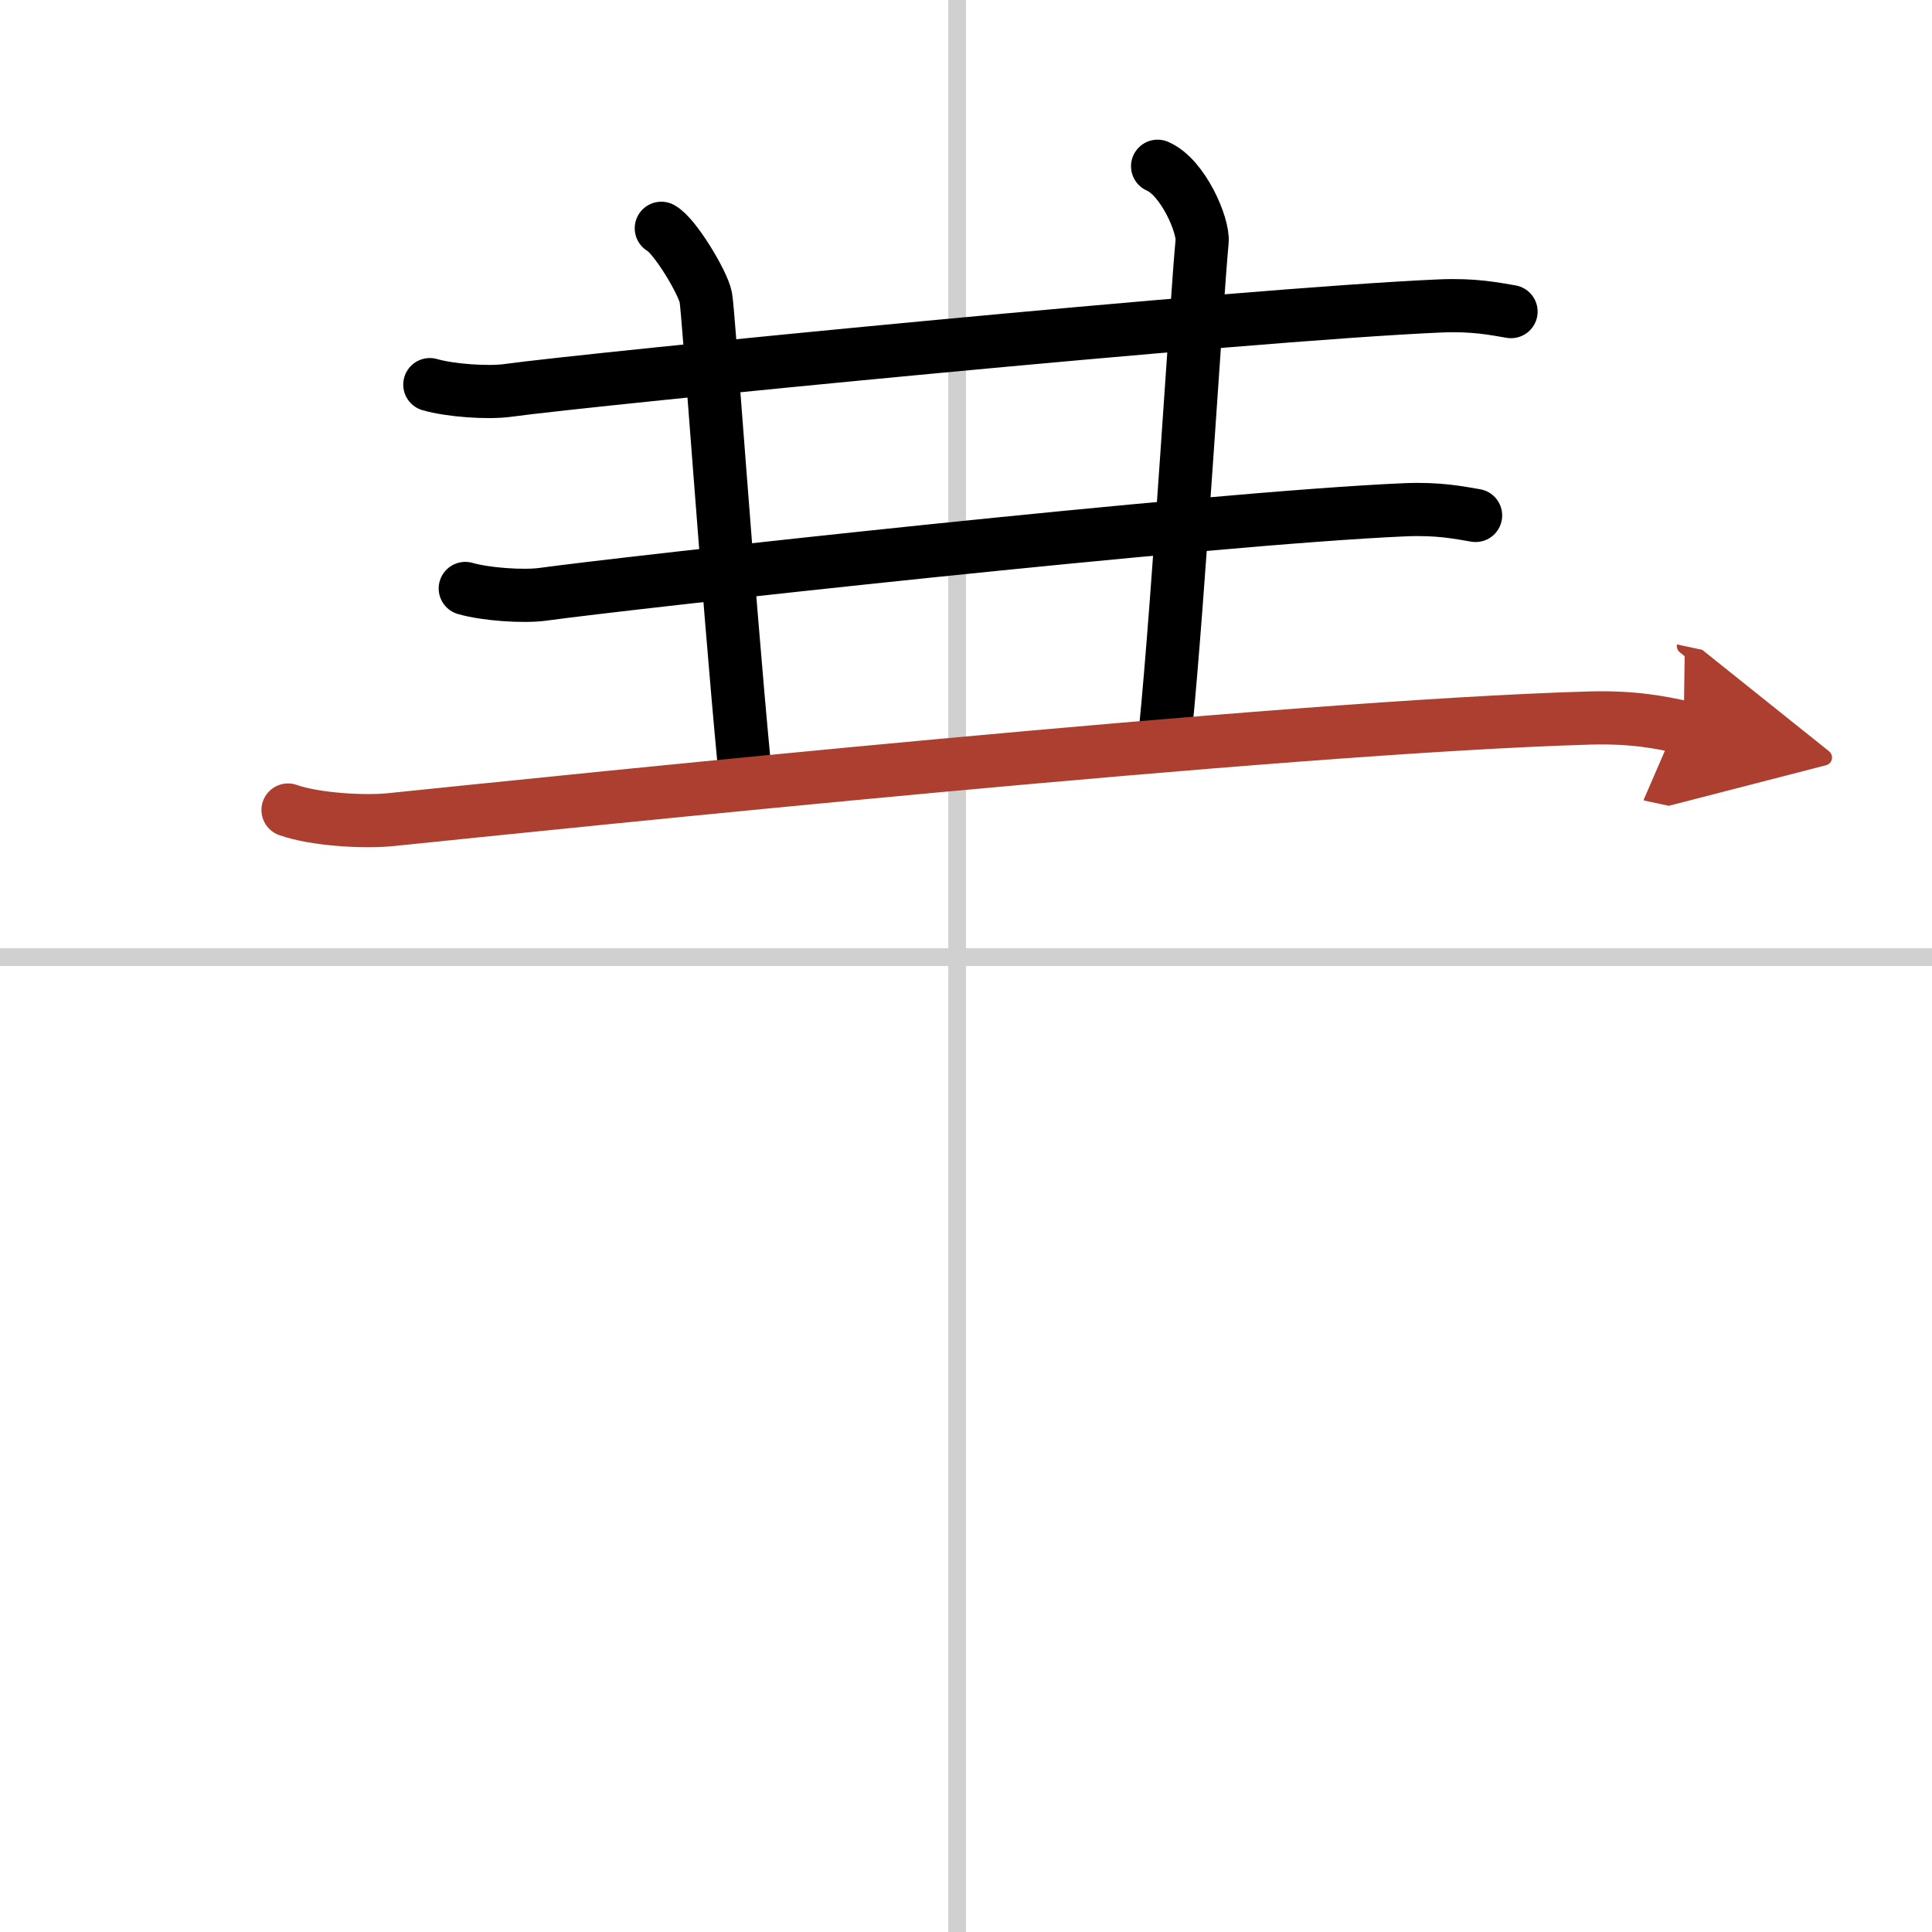
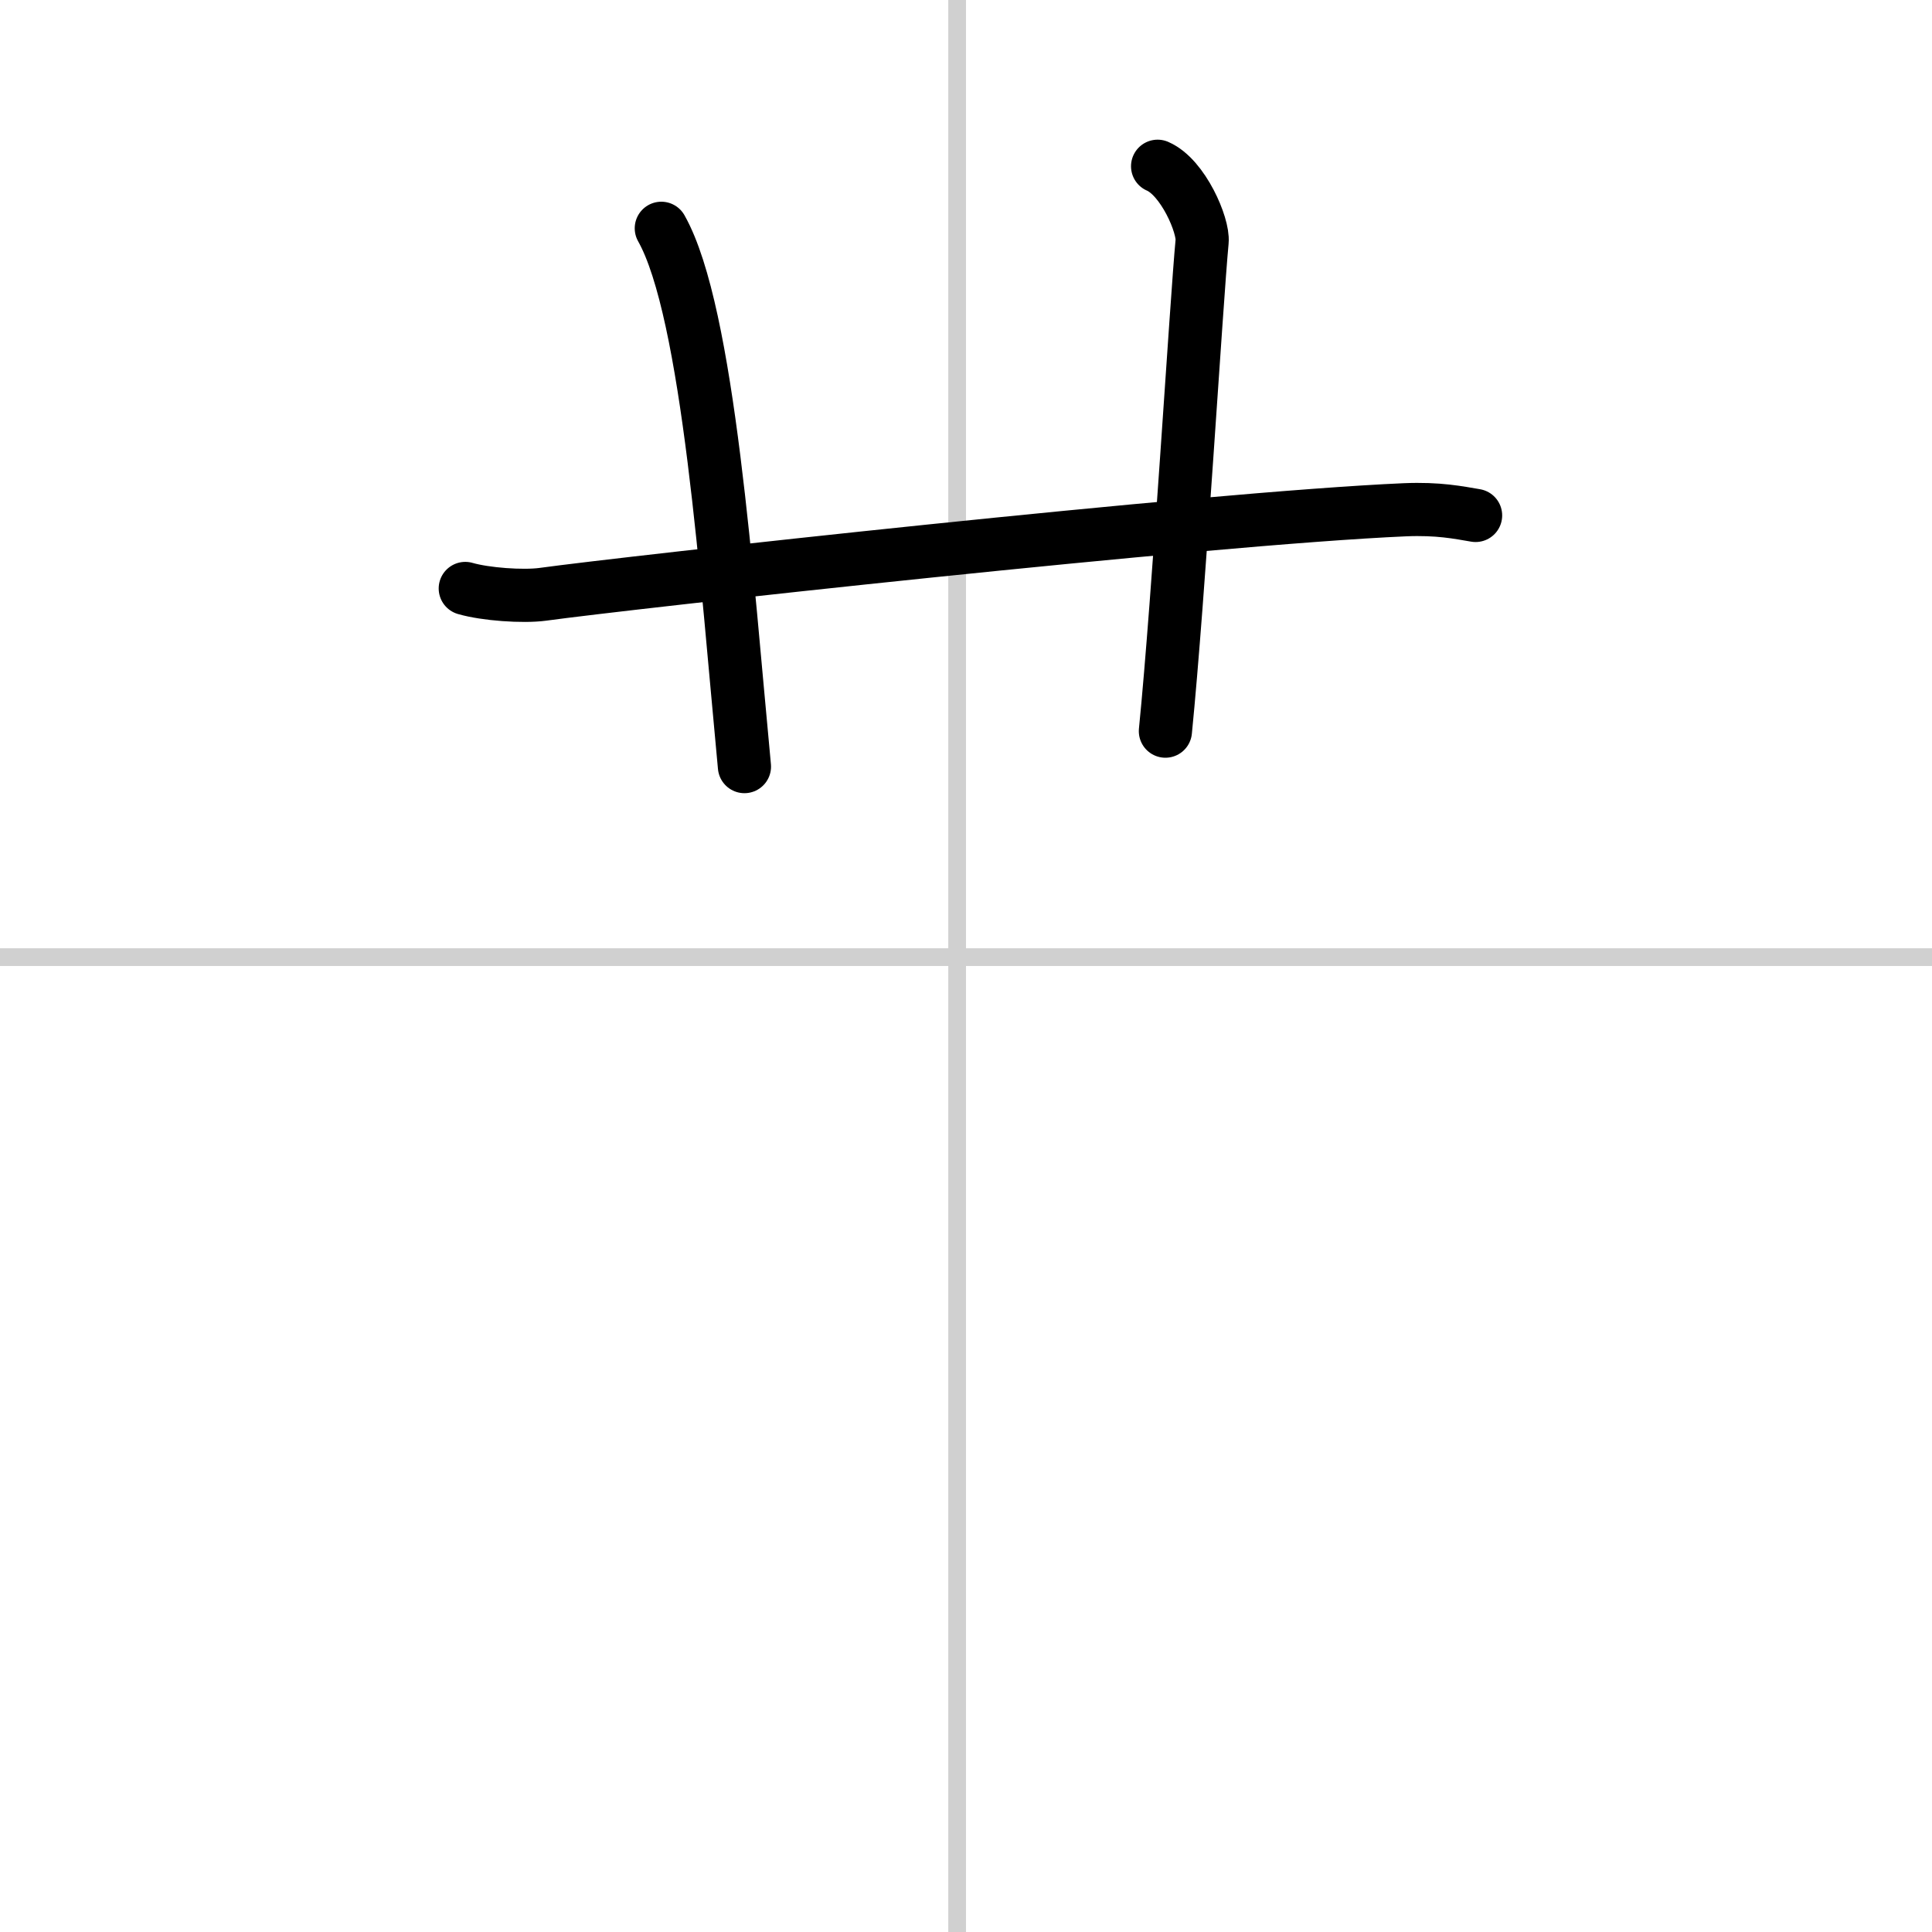
<svg xmlns="http://www.w3.org/2000/svg" width="400" height="400" viewBox="0 0 109 109">
  <defs>
    <marker id="a" markerWidth="4" orient="auto" refX="1" refY="5" viewBox="0 0 10 10">
      <polyline points="0 0 10 5 0 10 1 5" fill="#ad3f31" stroke="#ad3f31" />
    </marker>
  </defs>
  <g fill="none" stroke="#000" stroke-linecap="round" stroke-linejoin="round" stroke-width="3">
    <rect width="100%" height="100%" fill="#fff" stroke="#fff" />
    <line x1="54" x2="54" y2="109" stroke="#d0d0d0" stroke-width="1" />
    <line x2="109" y1="54" y2="54" stroke="#d0d0d0" stroke-width="1" />
-     <path d="m24.25 21.7c1.14 0.33 3.25 0.48 4.37 0.33 4.62-0.64 41.38-4.28 52.64-4.77 1.9-0.08 3.04 0.16 3.99 0.32" />
-     <path d="M37.31,12.88c0.76,0.41,2.36,3.08,2.51,3.9C39.98,17.61,41,32.75,42,43.25" />
+     <path d="M37.31,12.88C39.98,17.61,41,32.75,42,43.25" />
    <path d="M65.31,9.38c1.44,0.62,2.6,3.35,2.51,4.25C67.5,17,66.5,33.75,65.75,41.25" />
    <path d="m26.25 33.2c1.14 0.33 3.25 0.48 4.37 0.33 4.62-0.64 37.38-4.28 48.64-4.77 1.9-0.08 3.04 0.16 3.99 0.32" />
-     <path d="m16.25 45.7c1.52 0.54 4.31 0.7 5.82 0.54 9.68-0.99 50.43-5.24 67.61-5.73 2.53-0.07 4.05 0.26 5.31 0.53" marker-end="url(#a)" stroke="#ad3f31" />
  </g>
</svg>